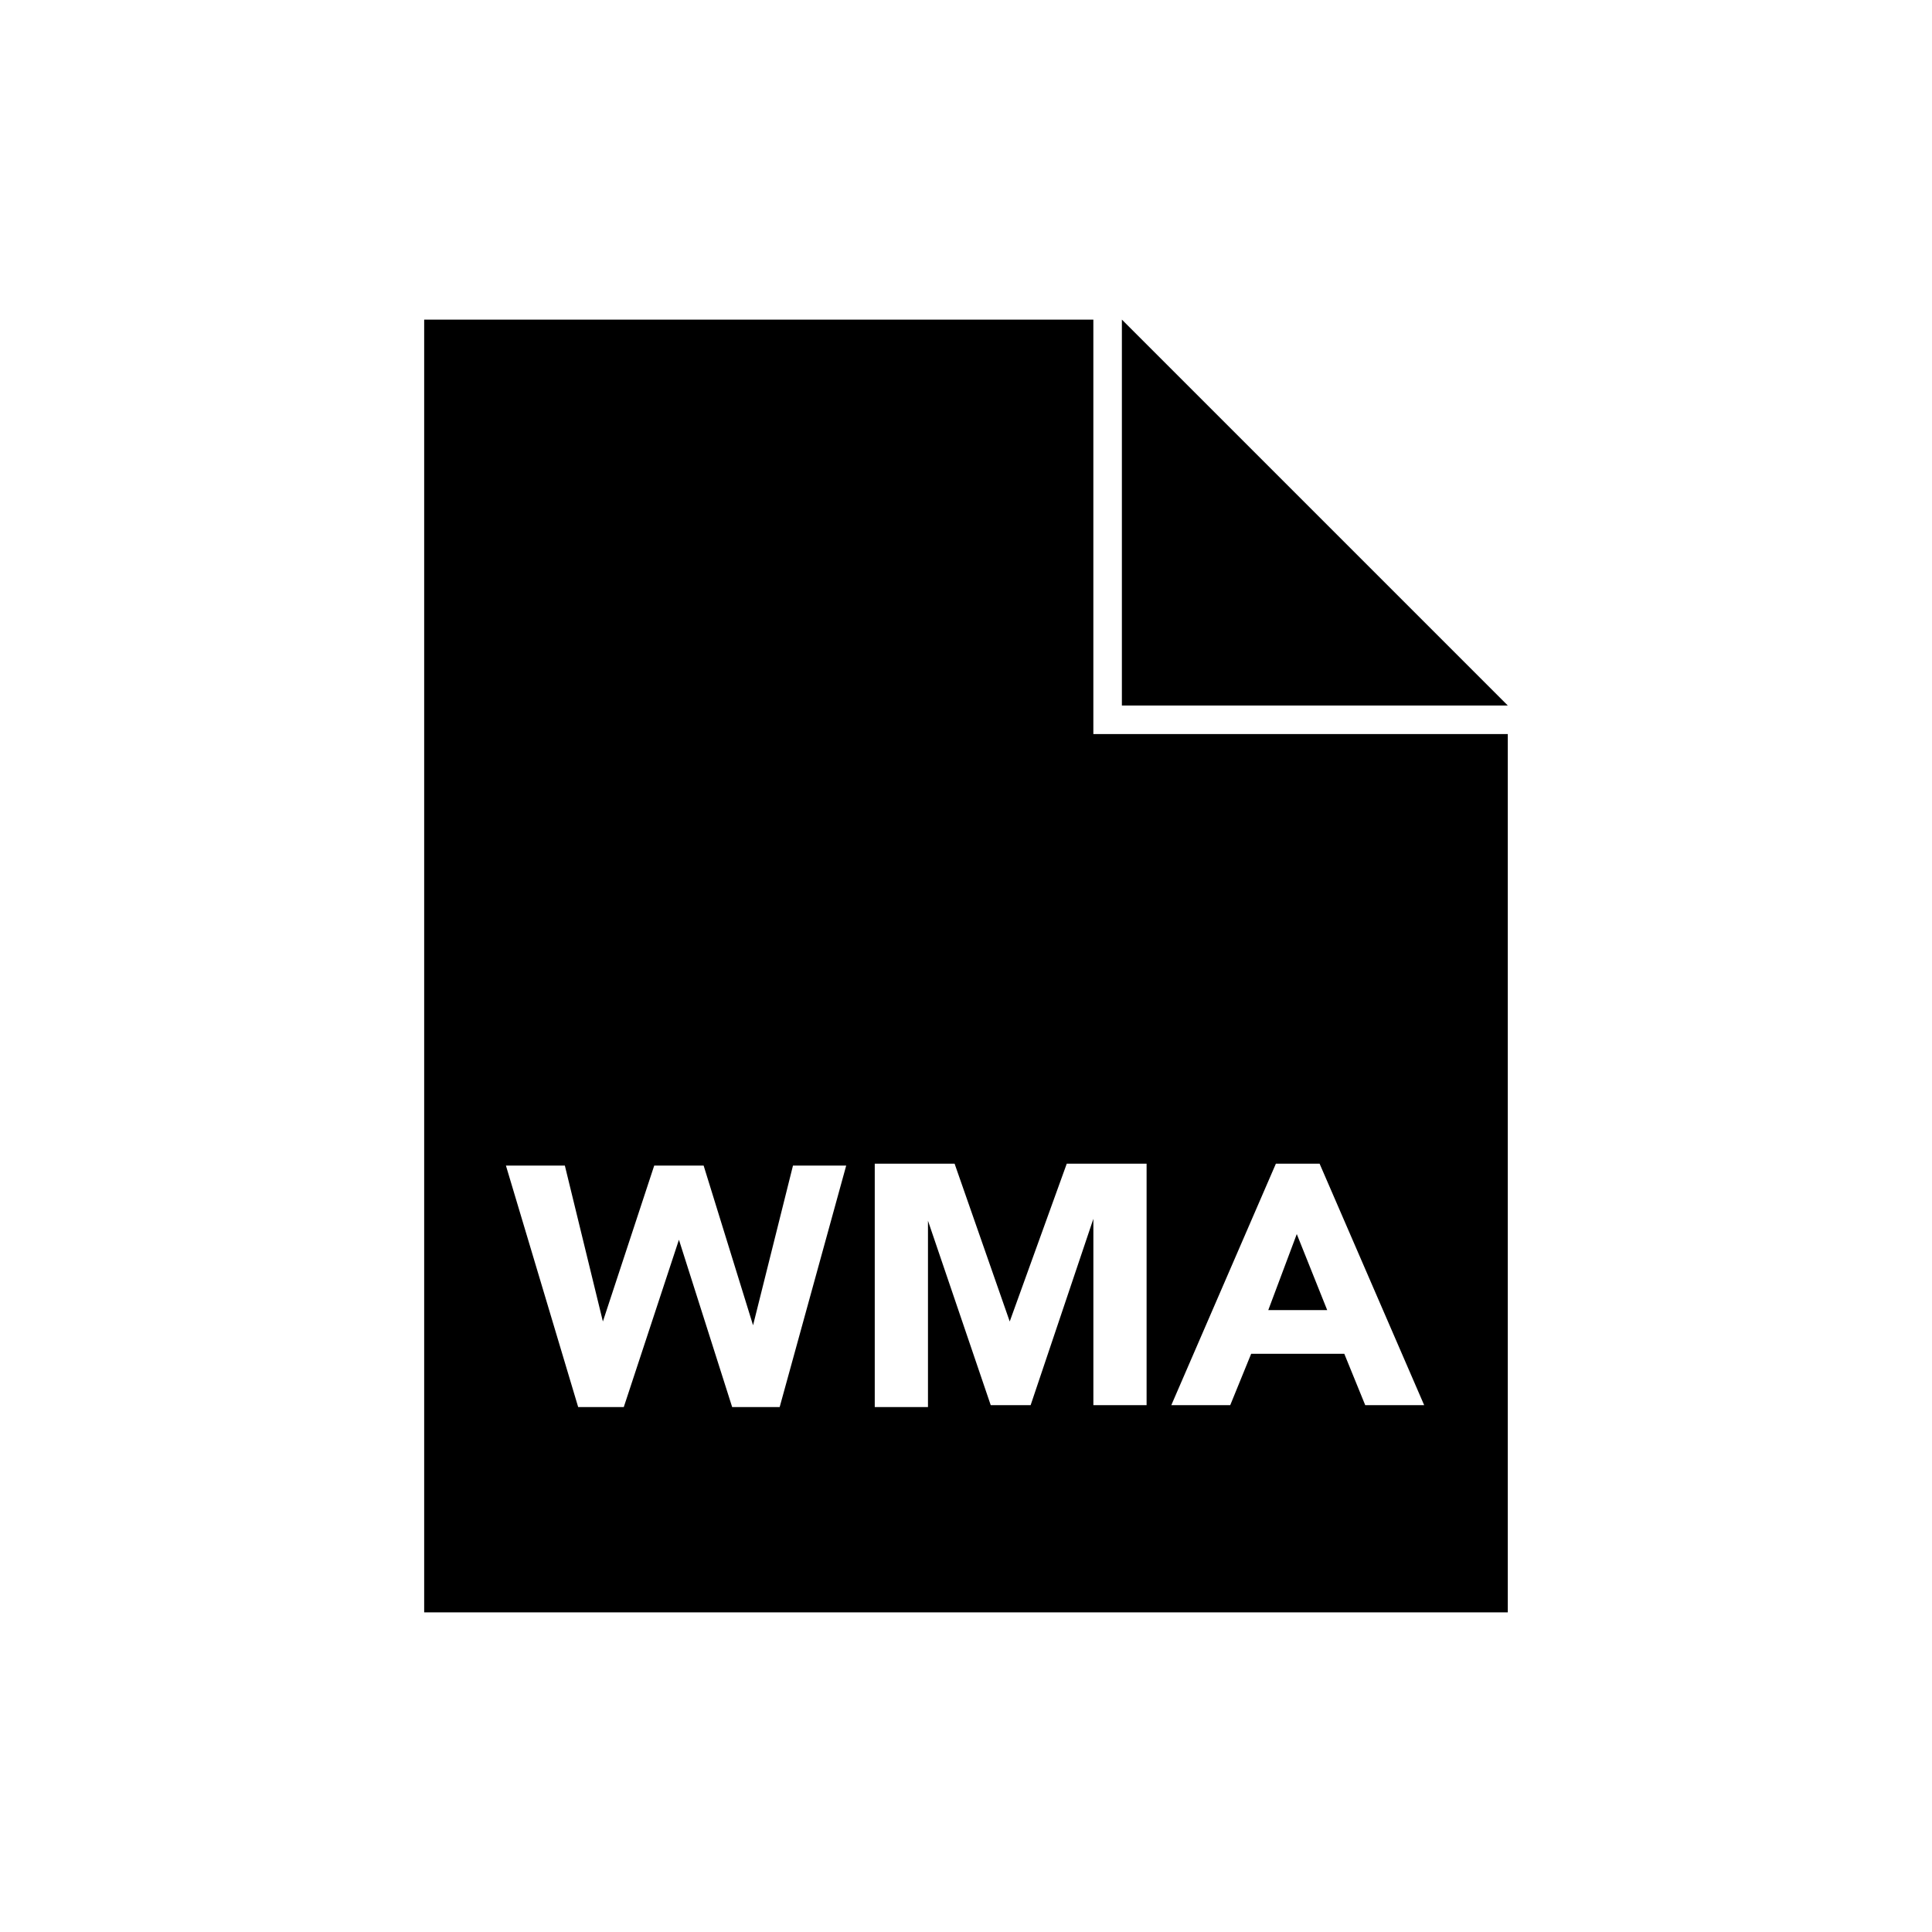
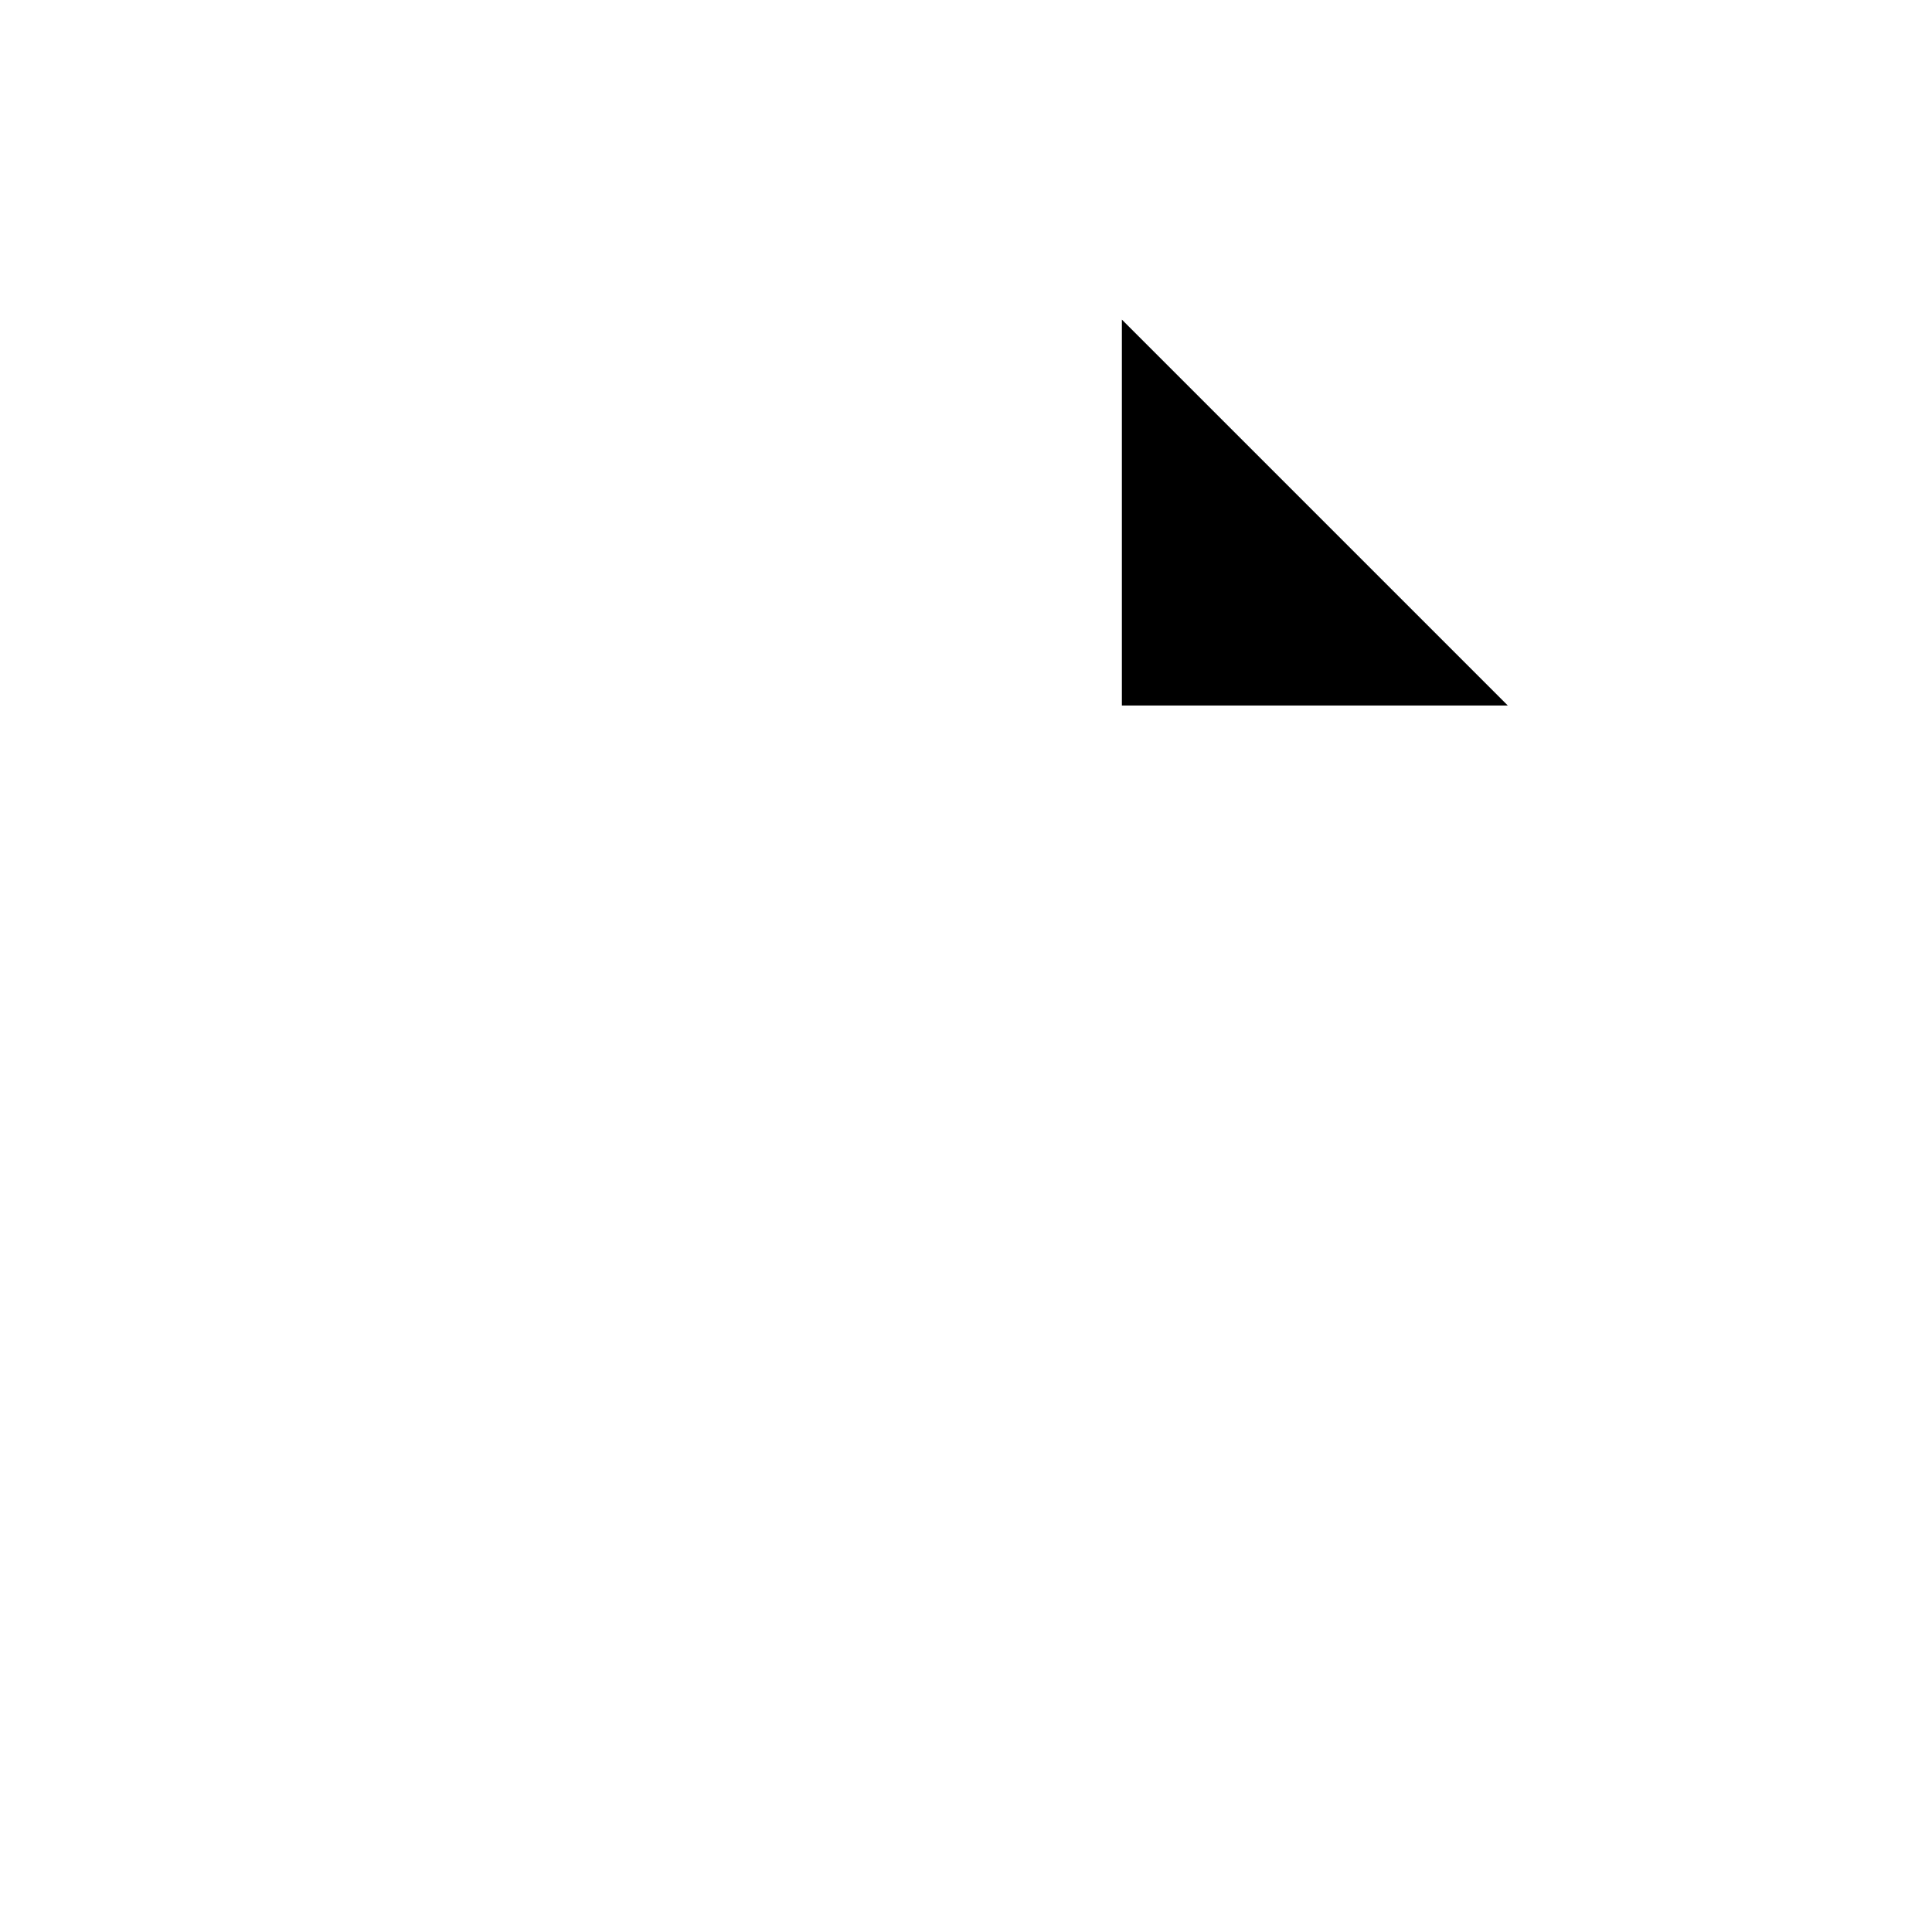
<svg xmlns="http://www.w3.org/2000/svg" fill="#000000" width="800px" height="800px" version="1.1" viewBox="144 144 512 512">
  <g>
-     <path d="m433.75 228.7h-177.34v342.59h287.17v-232.76h-109.83zm-83.129 288.18h-12.594l-14.105-44.336-14.613 44.336h-12.09l-19.145-63.984h15.617l10.078 41.312 13.602-41.312h13.098l13.098 42.32 10.578-42.32h14.105zm131.5-64.488h11.586l27.711 63.984h-15.621l-5.543-13.602h-24.684l-5.543 13.602h-15.617zm-34.262 0v63.984h-14.105v-49.375l-16.625 49.375h-10.578l-16.629-48.871v49.375h-14.105v-64.488h21.16l14.609 41.816 15.113-41.816z" />
-     <path d="m487.66 471.04-7.555 20.152h15.617z" />
-     <path d="m441.31 228.7v102.27h102.27z" />
+     <path d="m441.31 228.7v102.27h102.27" />
  </g>
</svg>